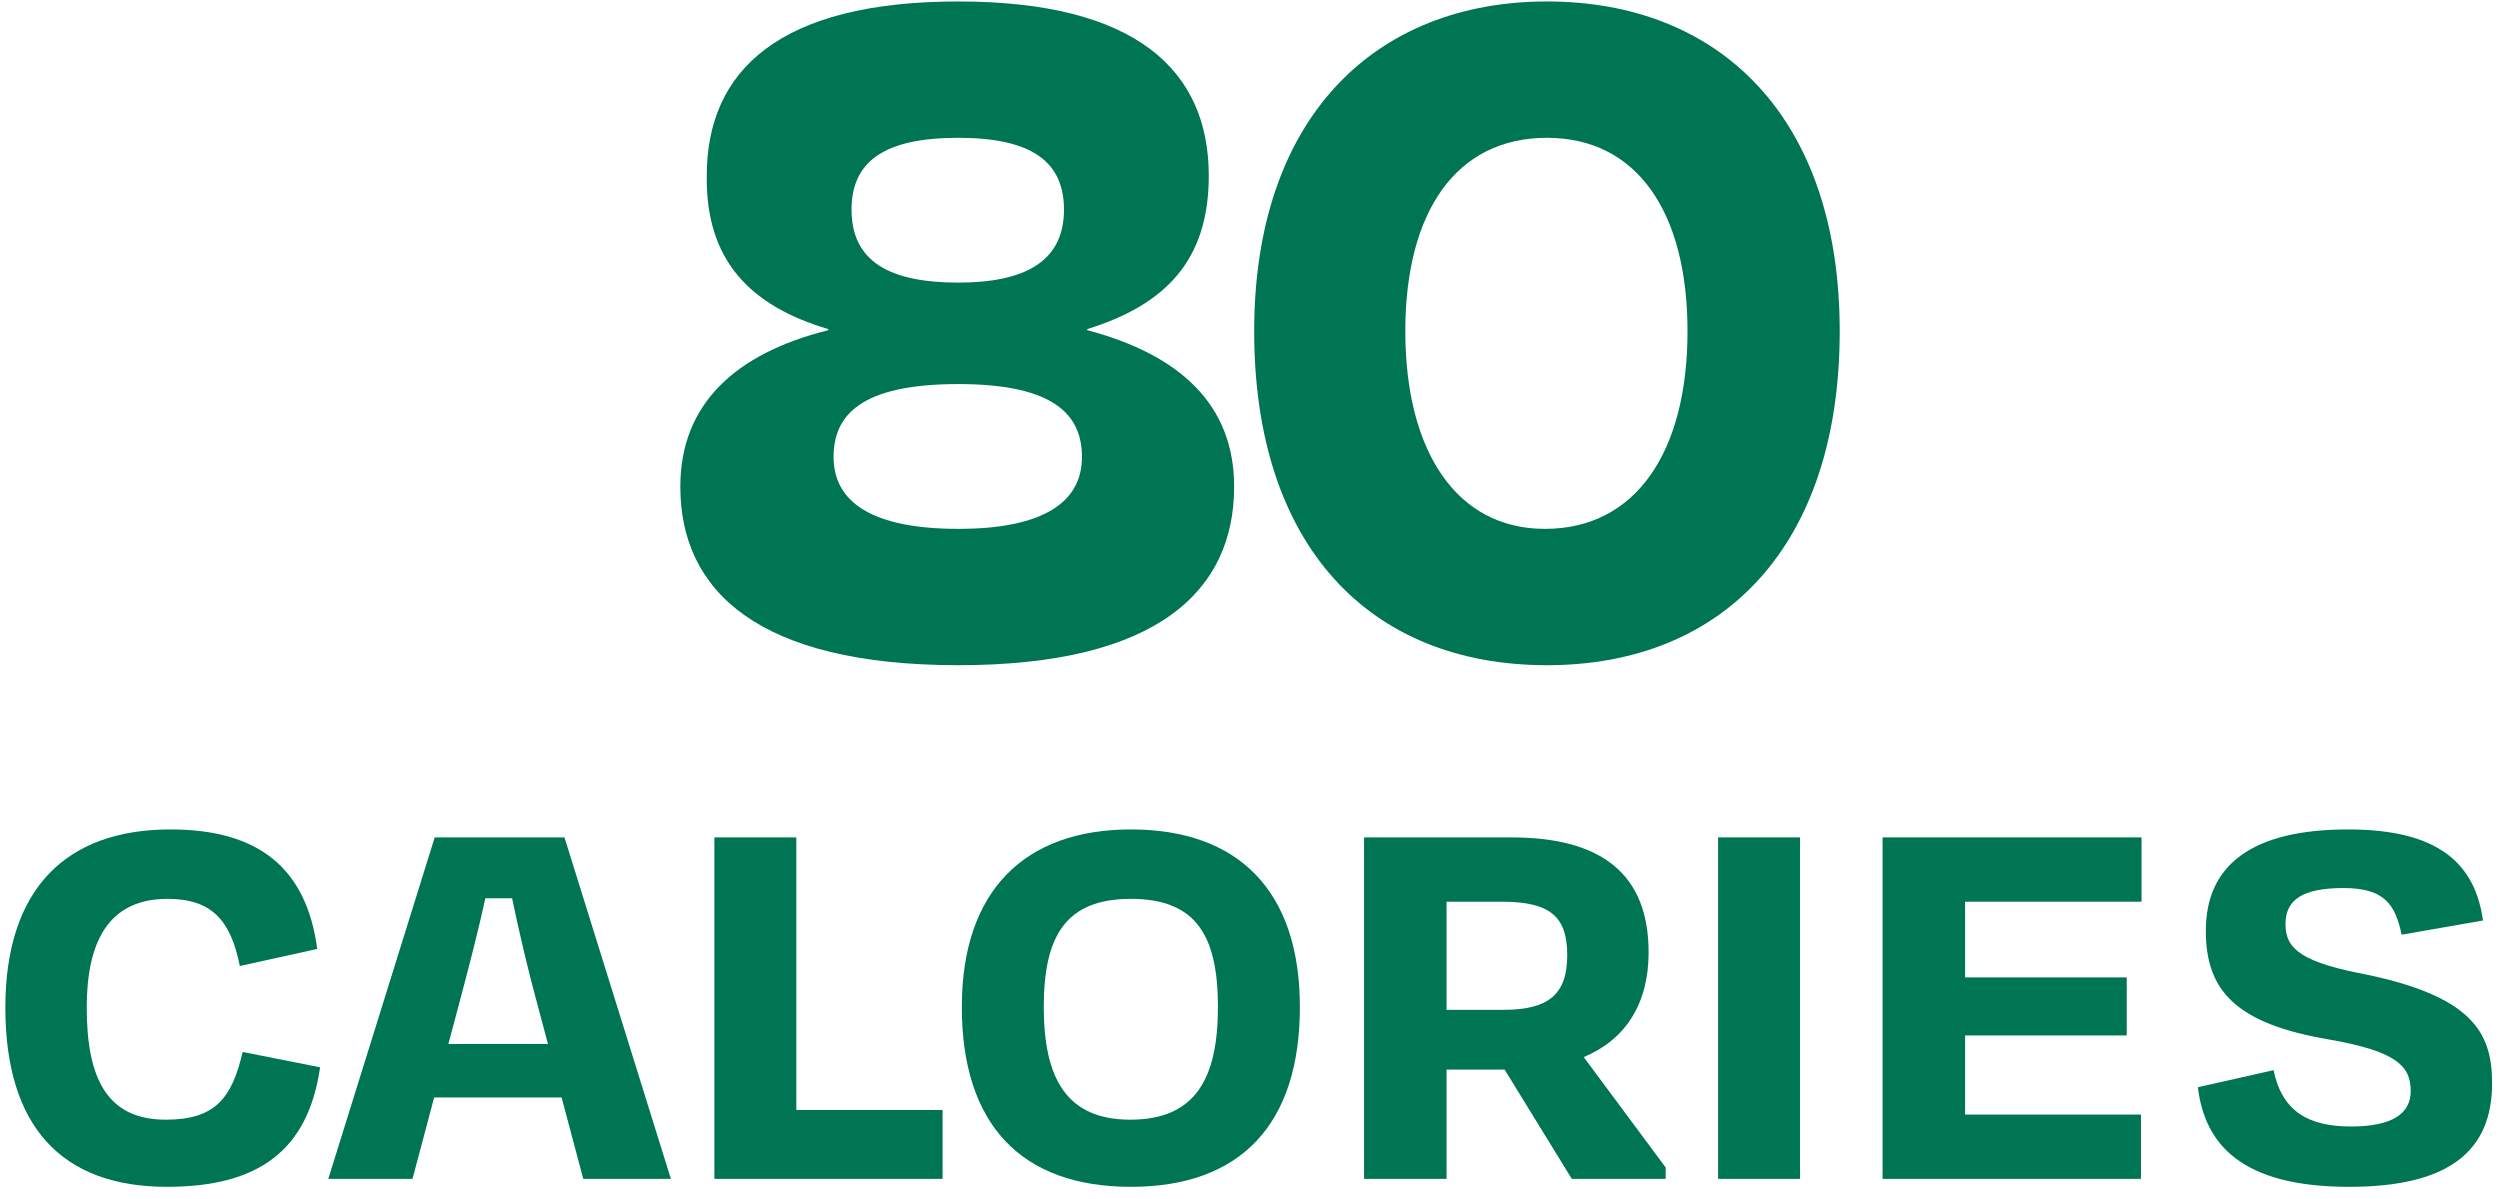
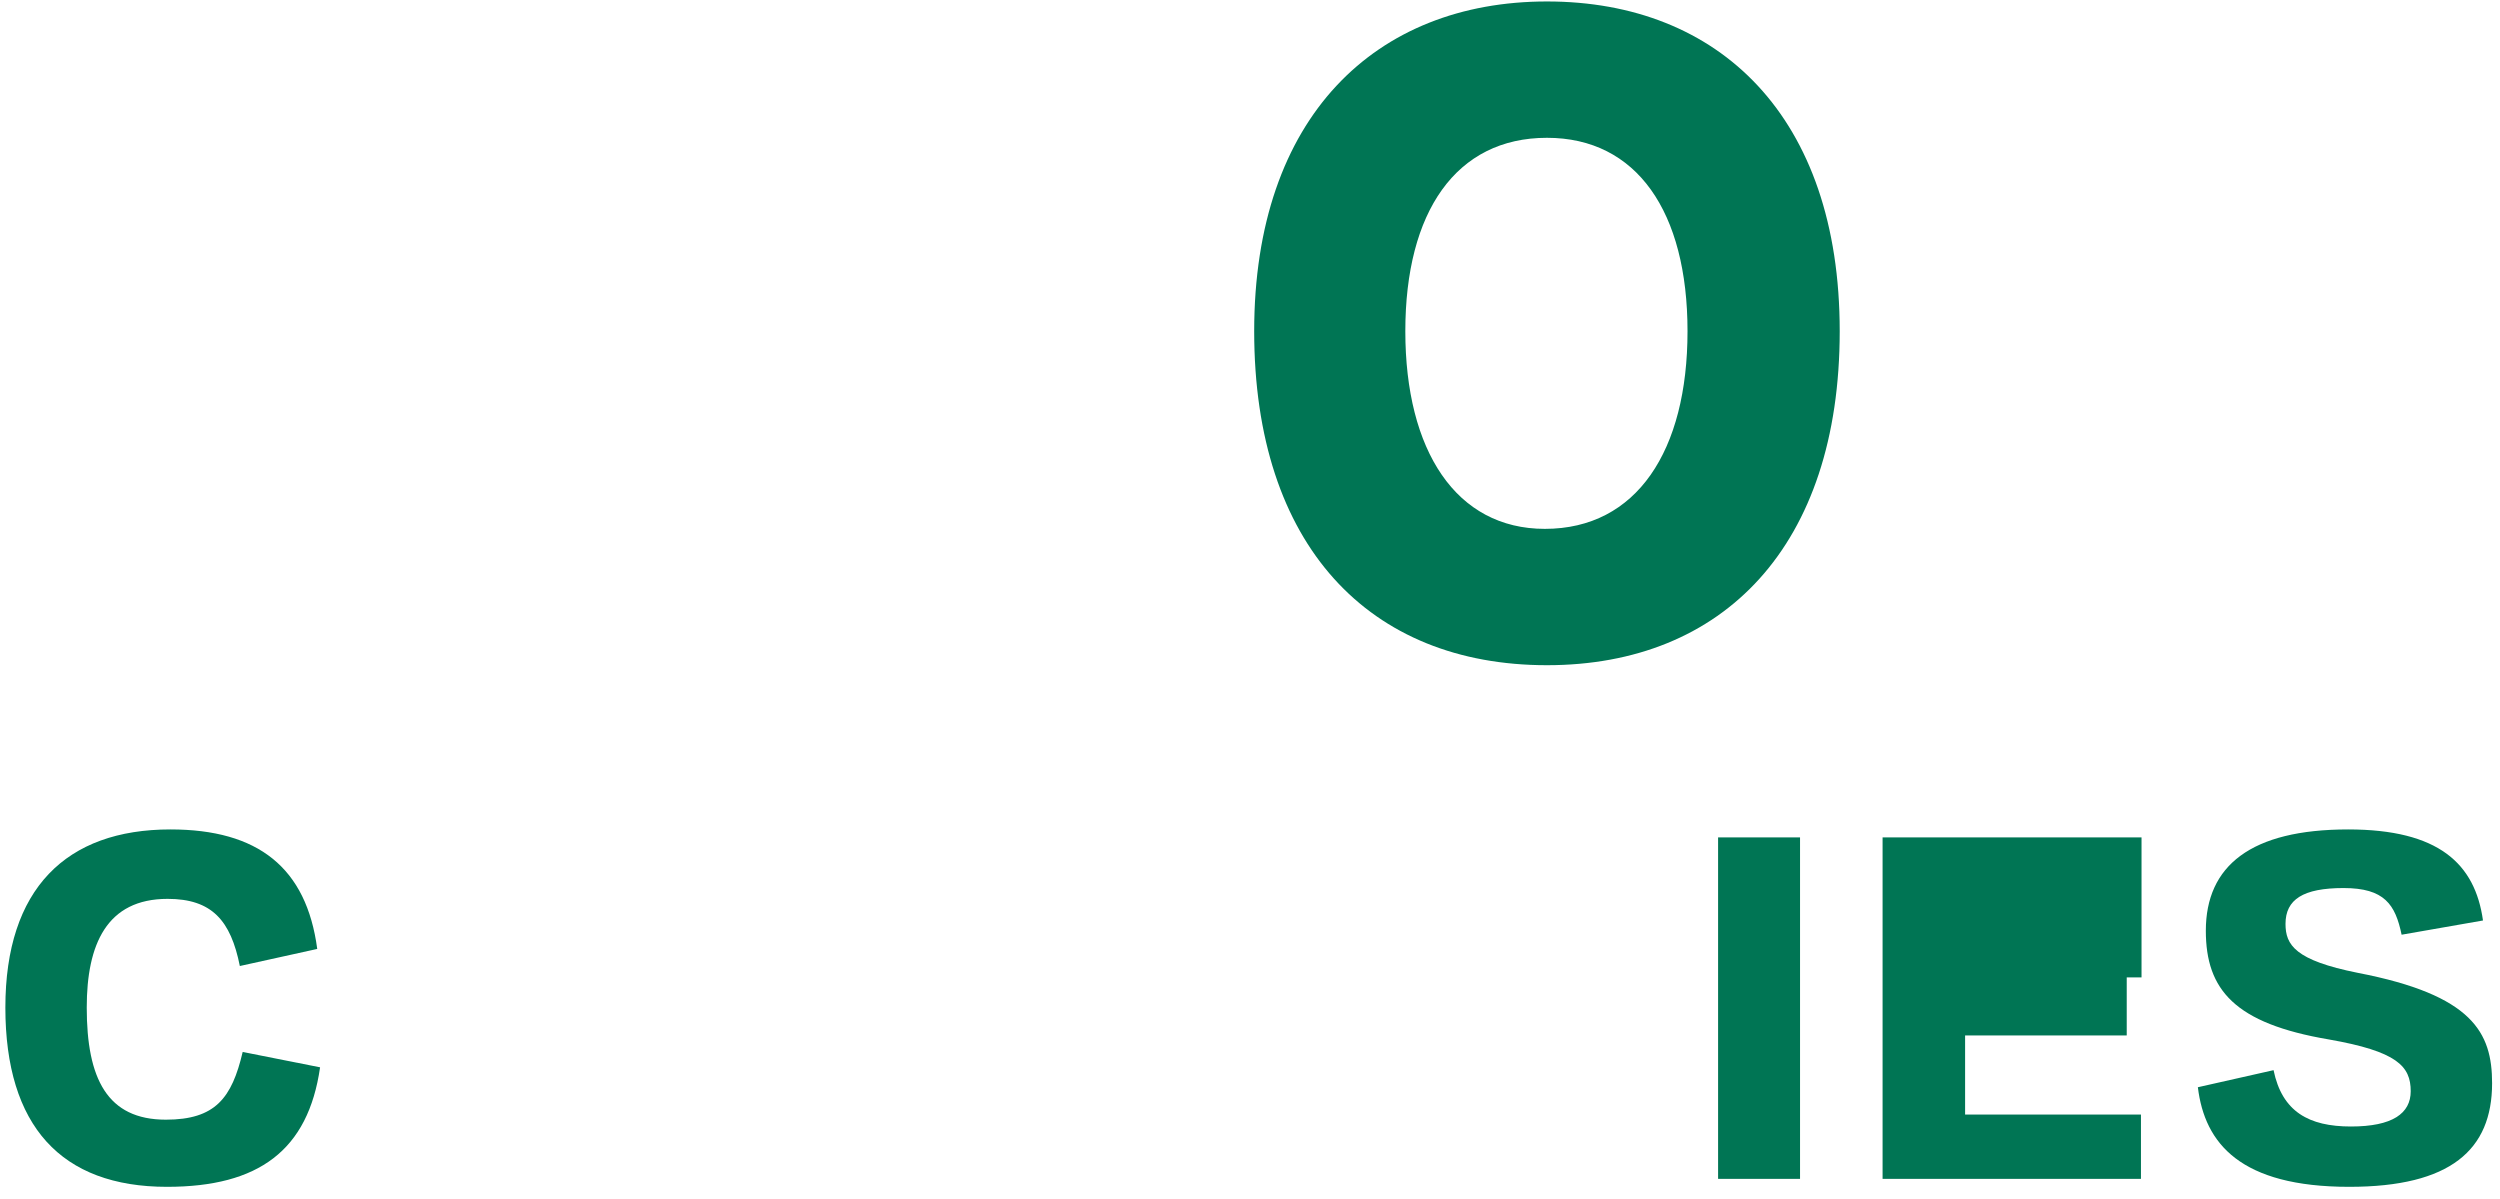
<svg xmlns="http://www.w3.org/2000/svg" width="123" height="59" viewBox="0 0 123 59" fill="none">
-   <path d="M47.148 32.728C56.924 32.728 60.72 29.088 60.72 23.94C60.72 19.884 58.016 17.44 53.492 16.244V16.192C57.34 14.996 59.472 12.812 59.472 8.652C59.472 3.452 55.884 0.072 47.148 0.072C38.36 0.072 34.772 3.452 34.772 8.652C34.72 12.812 36.904 15.048 40.752 16.192V16.244C36.176 17.388 33.472 19.884 33.472 23.94C33.472 29.088 37.32 32.728 47.148 32.728ZM47.148 18.896C51.932 18.896 53.232 20.456 53.232 22.484C53.232 24.72 51.308 26.02 47.148 26.02C42.936 26.02 41.012 24.72 41.012 22.484C41.012 20.456 42.312 18.896 47.148 18.896ZM47.148 6.78C50.788 6.78 52.348 7.976 52.348 10.316C52.348 12.864 50.424 13.904 47.148 13.904C43.768 13.904 41.896 12.864 41.896 10.316C41.896 7.976 43.456 6.78 47.148 6.78Z" fill="#007554" />
  <path d="M76.11 6.78C80.53 6.78 83.026 10.42 83.026 16.296C83.026 22.172 80.53 26.02 76.006 26.02C71.638 26.02 69.142 22.172 69.142 16.296C69.142 10.42 71.638 6.78 76.11 6.78ZM76.11 0.072C67.686 0.072 61.706 5.74 61.706 16.296C61.706 26.852 67.374 32.728 76.11 32.728C84.794 32.728 90.514 26.852 90.514 16.296C90.514 5.74 84.586 0.072 76.11 0.072Z" fill="#007554" />
  <path d="M8.216 58.392C12.724 58.392 15.16 56.6 15.748 52.512L11.94 51.756C11.408 54.024 10.596 55.088 8.16 55.088C5.276 55.088 4.268 53.072 4.268 49.572C4.268 46.464 5.248 44.224 8.244 44.224C10.428 44.224 11.352 45.288 11.8 47.528L15.608 46.688C15.076 42.684 12.696 40.808 8.384 40.808C3.26 40.808 0.264 43.72 0.264 49.572C0.264 55.396 3.008 58.392 8.216 58.392Z" fill="#007554" />
-   <path d="M28.696 58H33.008L27.772 41.2H21.388L16.152 58H20.296L21.36 53.996H27.632L28.696 58ZM22.62 49.264C23.068 47.584 23.516 45.848 23.88 44.196H25.196C25.532 45.82 25.952 47.612 26.4 49.264L26.96 51.364H22.06L22.62 49.264Z" fill="#007554" />
-   <path d="M39.179 41.2H35.147V58H46.375V54.612H39.179V41.2Z" fill="#007554" />
-   <path d="M55.638 58.392C61.042 58.392 63.954 55.312 63.954 49.544C63.954 43.804 60.902 40.808 55.638 40.808C50.43 40.808 47.322 43.804 47.322 49.544C47.322 55.312 50.234 58.392 55.638 58.392ZM55.61 55.088C52.446 55.088 51.354 53.016 51.354 49.544C51.354 46.072 52.418 44.224 55.638 44.224C58.858 44.224 59.922 46.044 59.922 49.544C59.922 53.044 58.83 55.088 55.61 55.088Z" fill="#007554" />
-   <path d="M73.888 44.364C76.267 44.364 77.108 45.092 77.108 46.996C77.108 48.9 76.212 49.684 73.972 49.684H71.171V44.364H73.888ZM77.332 58H81.951V57.44L77.919 52.008C79.936 51.168 81.112 49.432 81.112 46.856C81.112 43.02 78.816 41.2 74.364 41.2H67.112V58H71.171V52.624H74.028L77.332 58Z" fill="#007554" />
  <path d="M88.562 58V41.2H84.53V58H88.562Z" fill="#007554" />
-   <path d="M92.623 58H105.335V54.836H96.683V50.944H104.635V48.088H96.683V44.364H105.363V41.2H92.623V58Z" fill="#007554" />
+   <path d="M92.623 58H105.335V54.836H96.683V50.944H104.635V48.088H96.683H105.363V41.2H92.623V58Z" fill="#007554" />
  <path d="M115.583 58.392C120.567 58.392 122.611 56.572 122.611 53.296C122.611 50.804 121.659 48.956 116.003 47.864C112.923 47.248 112.447 46.492 112.447 45.456C112.447 44.252 113.315 43.692 115.303 43.692C117.319 43.692 117.851 44.504 118.159 45.988L122.163 45.288C121.771 42.488 119.979 40.808 115.527 40.808C110.739 40.808 108.527 42.6 108.527 45.792C108.527 48.704 109.955 50.356 114.575 51.14C117.935 51.728 118.607 52.456 118.607 53.688C118.607 54.78 117.711 55.424 115.667 55.424C113.595 55.424 112.279 54.696 111.859 52.652L108.135 53.492C108.471 56.264 110.235 58.392 115.583 58.392Z" fill="#007554" />
</svg>